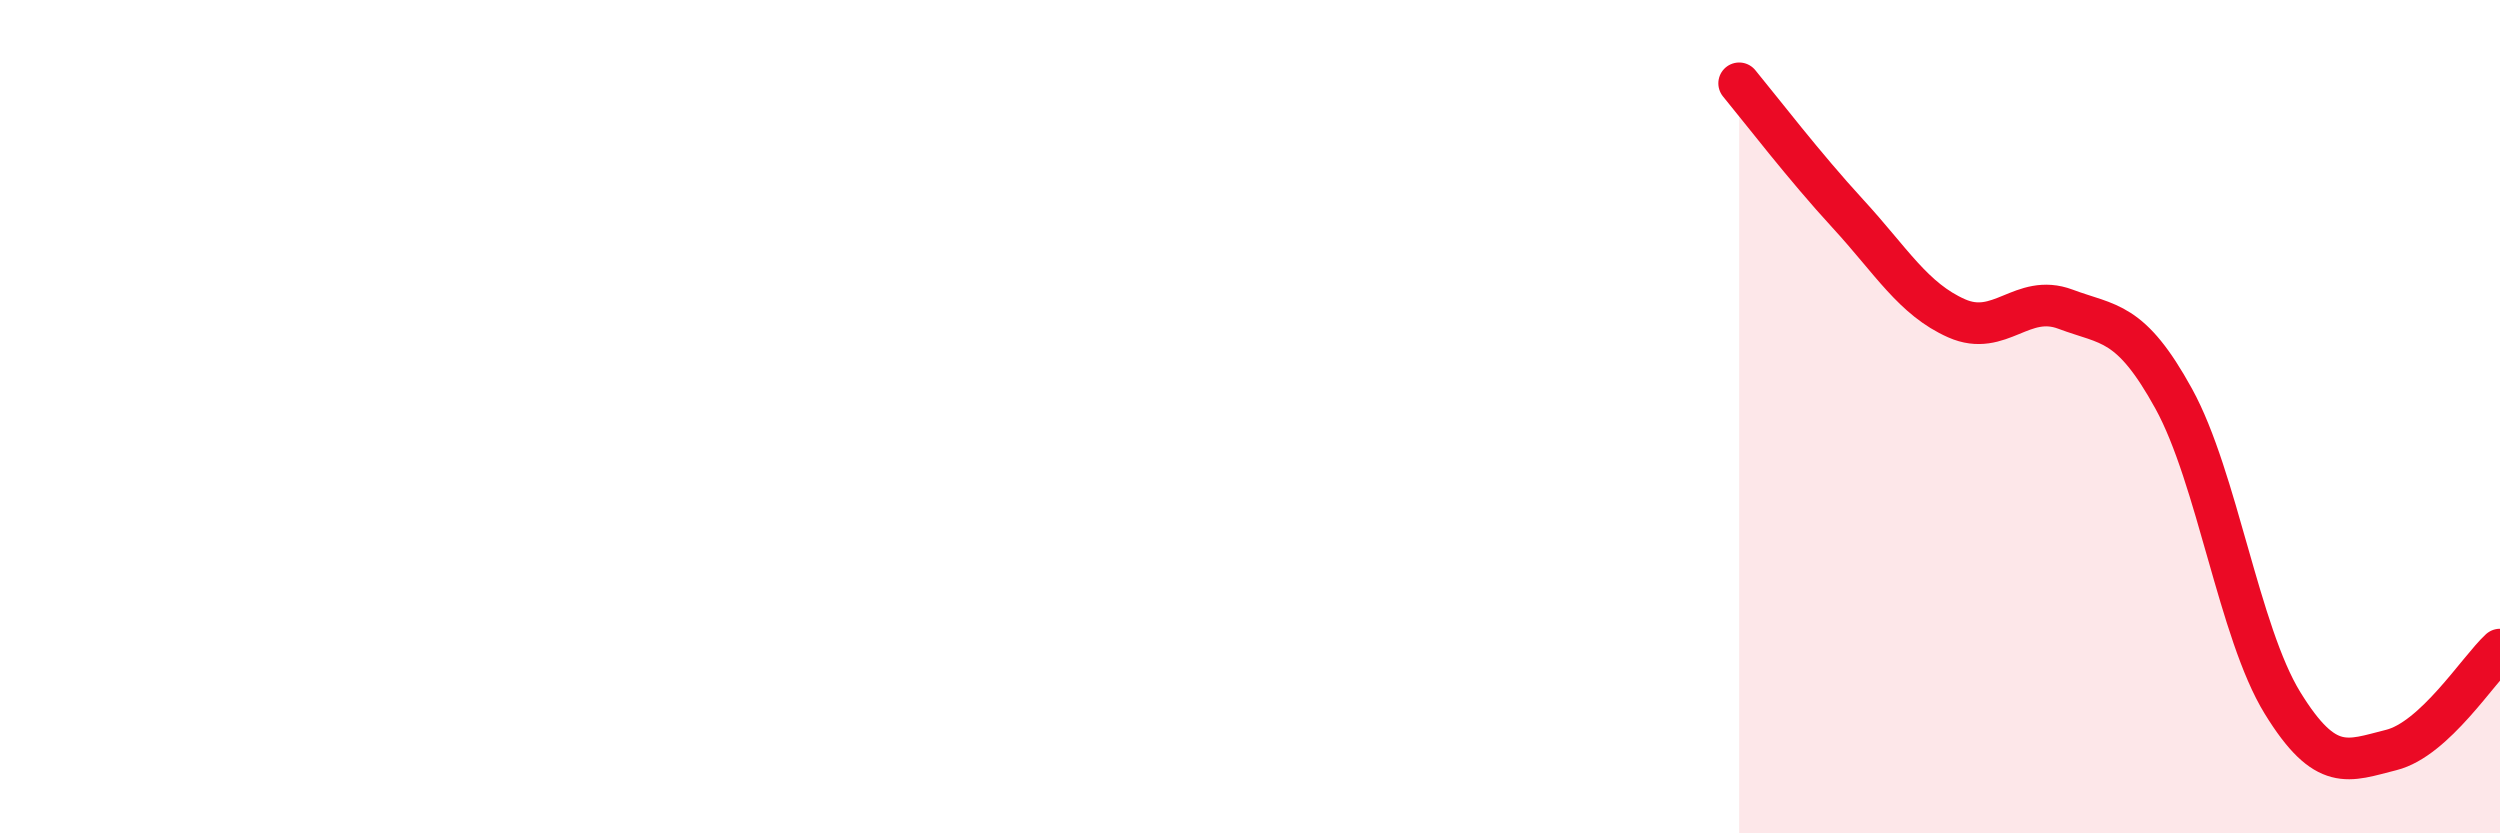
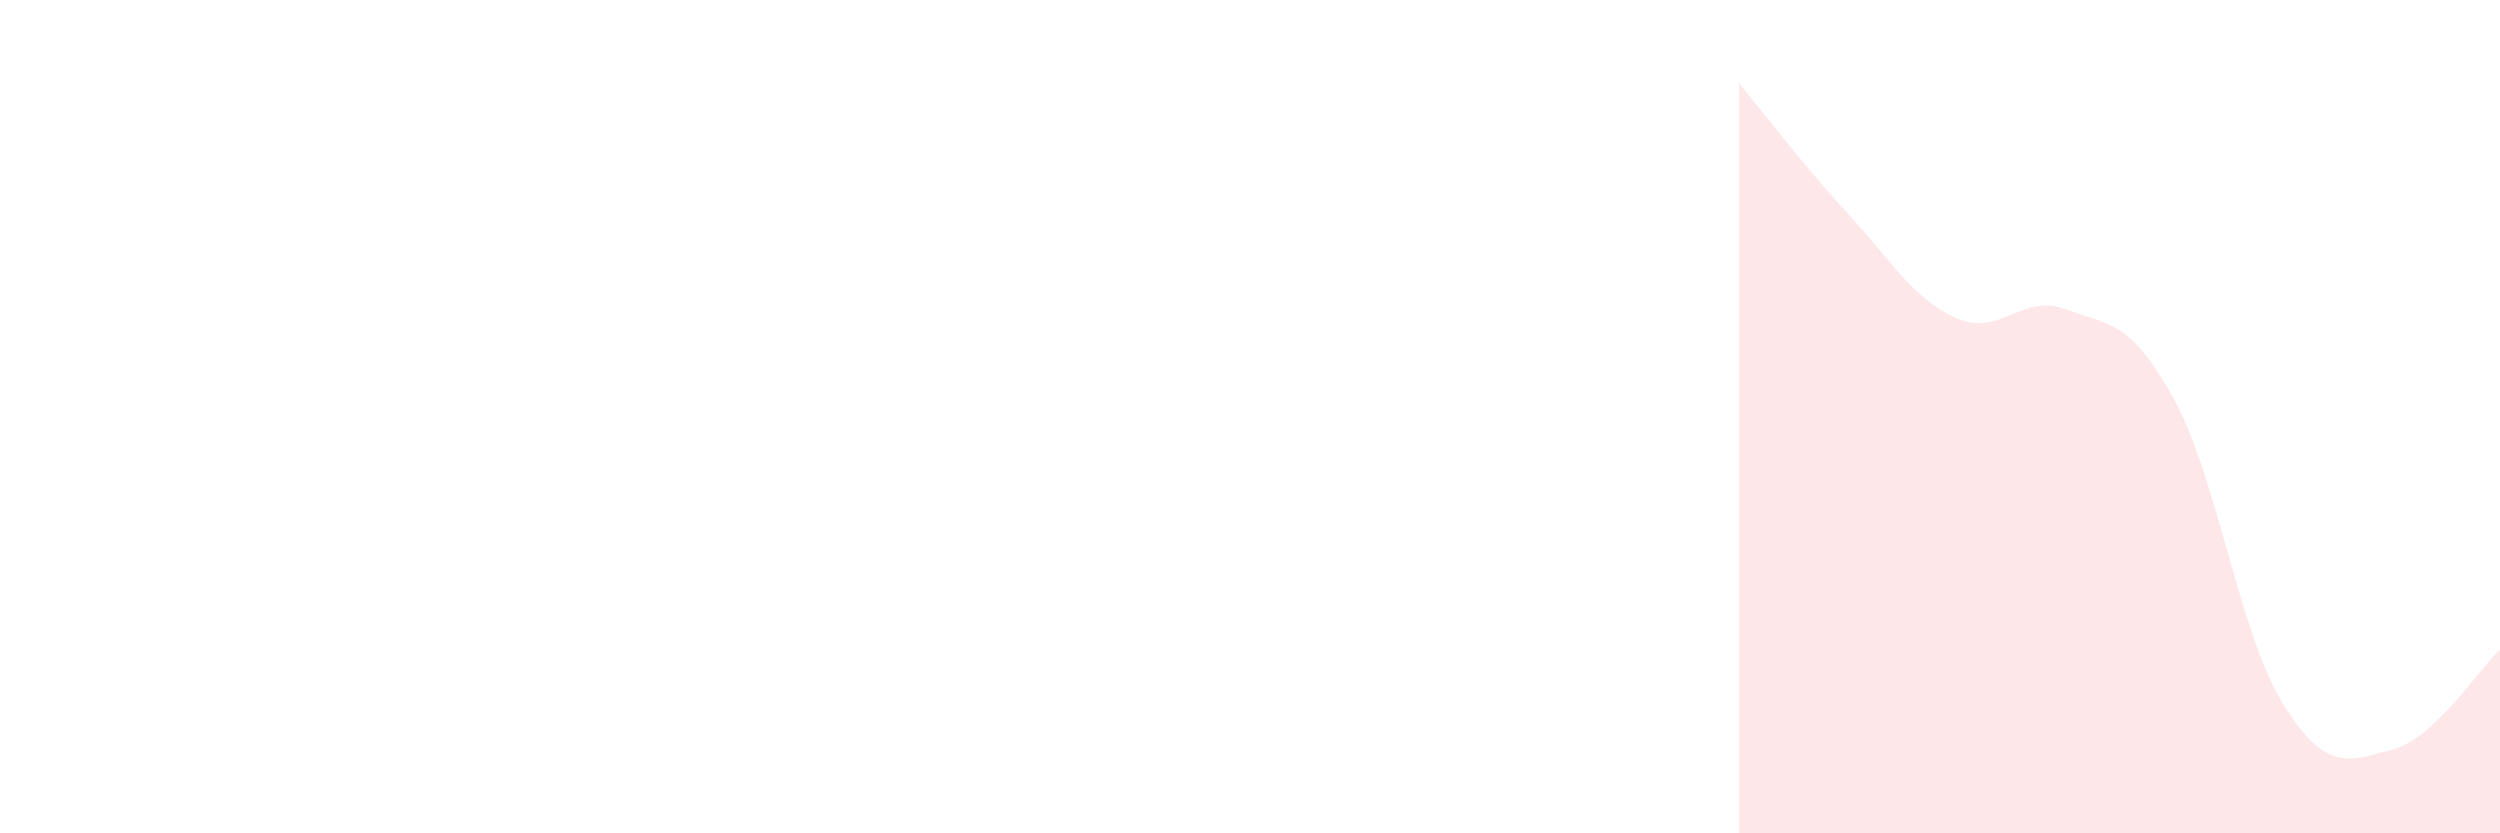
<svg xmlns="http://www.w3.org/2000/svg" width="60" height="20" viewBox="0 0 60 20">
  <path d="M 41.74,2 C 42.26,2.63 43.31,4 44.35,5.13 C 45.39,6.26 45.92,7.18 46.96,7.64 C 48,8.1 48.53,7.03 49.57,7.42 C 50.61,7.81 51.13,7.68 52.17,9.57 C 53.21,11.46 53.74,15.18 54.78,16.87 C 55.82,18.56 56.35,18.26 57.39,18 C 58.43,17.74 59.48,16.07 60,15.59L60 20L41.74 20Z" fill="#EB0A25" opacity="0.1" stroke-linecap="round" stroke-linejoin="round" />
-   <path d="M 41.74,2 C 42.26,2.63 43.31,4 44.35,5.13 C 45.39,6.26 45.92,7.18 46.96,7.64 C 48,8.1 48.53,7.03 49.57,7.42 C 50.61,7.81 51.13,7.68 52.17,9.57 C 53.21,11.46 53.74,15.18 54.78,16.87 C 55.82,18.56 56.35,18.26 57.39,18 C 58.43,17.74 59.48,16.07 60,15.59" stroke="#EB0A25" stroke-width="1" fill="none" stroke-linecap="round" stroke-linejoin="round" />
</svg>